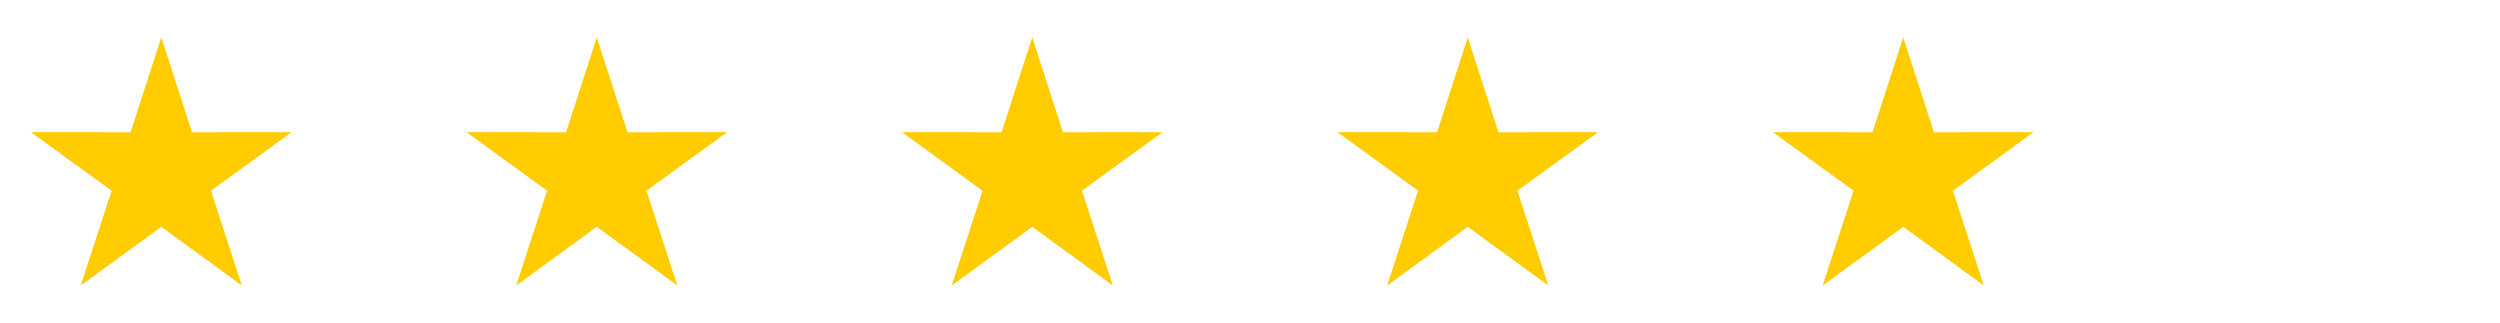
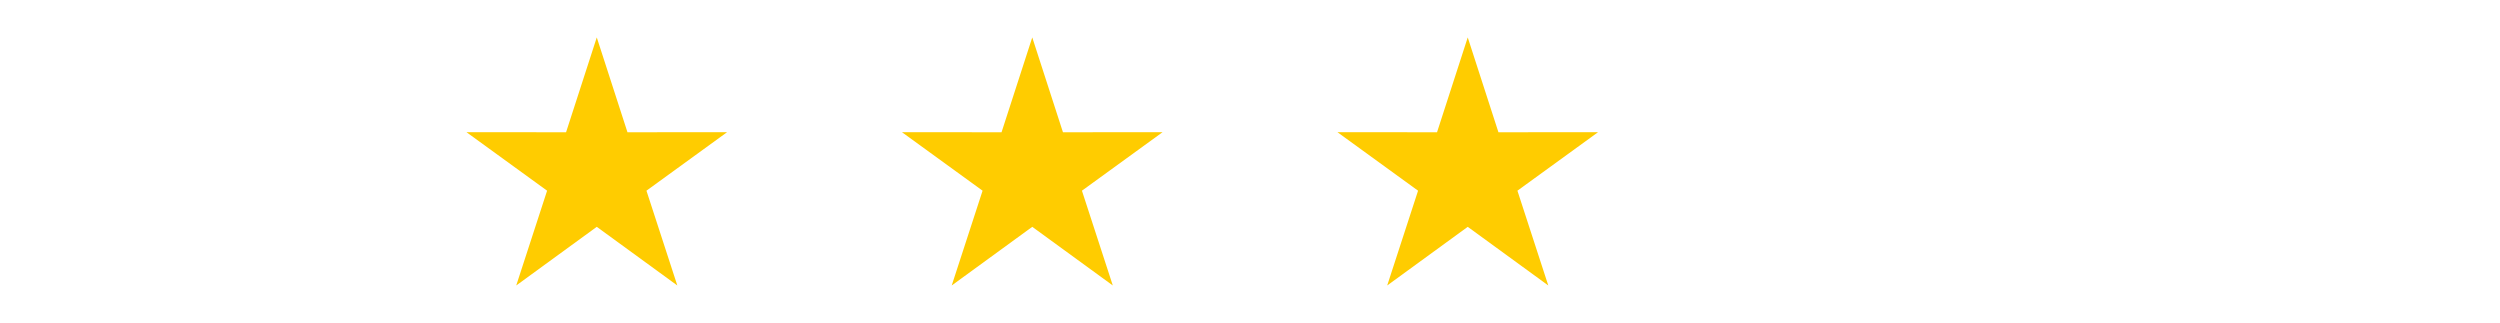
<svg xmlns="http://www.w3.org/2000/svg" width="155" height="20" viewBox="0 0 155 20" fill="none">
-   <path fill-rule="evenodd" clip-rule="evenodd" d="M10 2.32L11.903 8.2L18.08 8.195L13.08 11.823L14.994 17.7L10 14.063L5.006 17.7L6.92 11.823L1.92 8.195L8.096 8.2L10 2.32Z" fill="#FFCC00" />
  <path fill-rule="evenodd" clip-rule="evenodd" d="M37 2.32L38.903 8.2L45.08 8.195L40.08 11.823L41.994 17.7L37 14.063L32.006 17.7L33.92 11.823L28.92 8.195L35.096 8.2L37 2.32Z" fill="#FFCC00" />
  <path fill-rule="evenodd" clip-rule="evenodd" d="M64 2.32L65.903 8.2L72.08 8.195L67.08 11.823L68.994 17.7L64 14.063L59.006 17.7L60.92 11.823L55.92 8.195L62.096 8.2L64 2.32Z" fill="#FFCC00" />
  <path fill-rule="evenodd" clip-rule="evenodd" d="M91 2.32L92.903 8.2L99.08 8.195L94.08 11.823L95.994 17.7L91 14.063L86.006 17.7L87.92 11.823L82.92 8.195L89.096 8.2L91 2.32Z" fill="#FFCC00" />
-   <path fill-rule="evenodd" clip-rule="evenodd" d="M118 2.32L119.903 8.2L126.08 8.195L121.08 11.823L122.994 17.7L118 14.063L113.006 17.7L114.92 11.823L109.92 8.195L116.096 8.2L118 2.32Z" fill="#FFCC00" />
</svg>